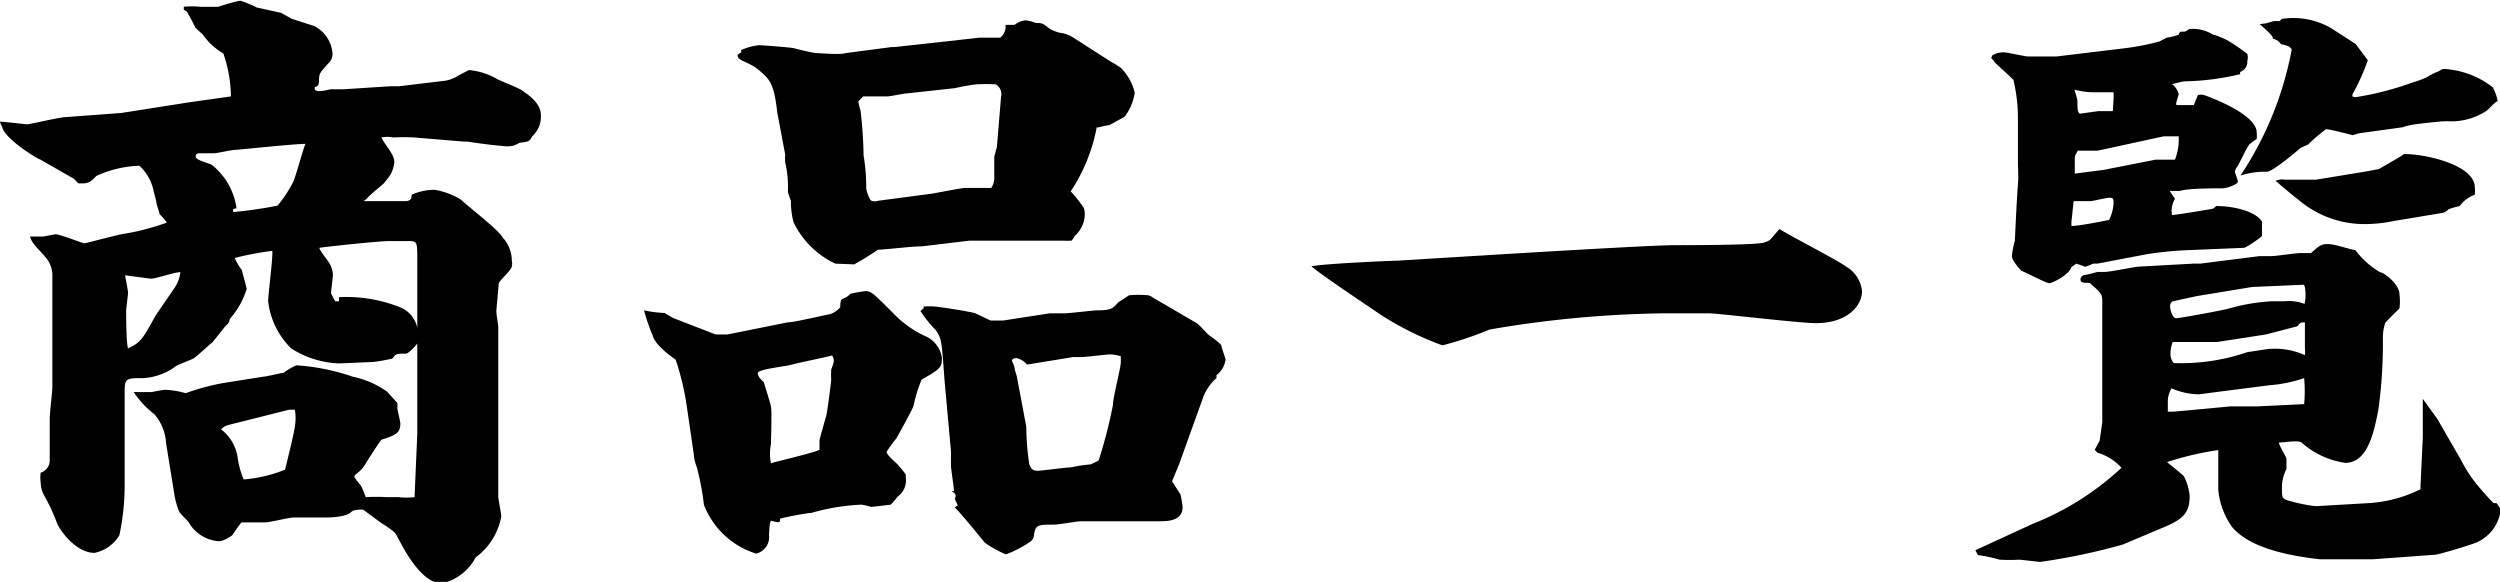
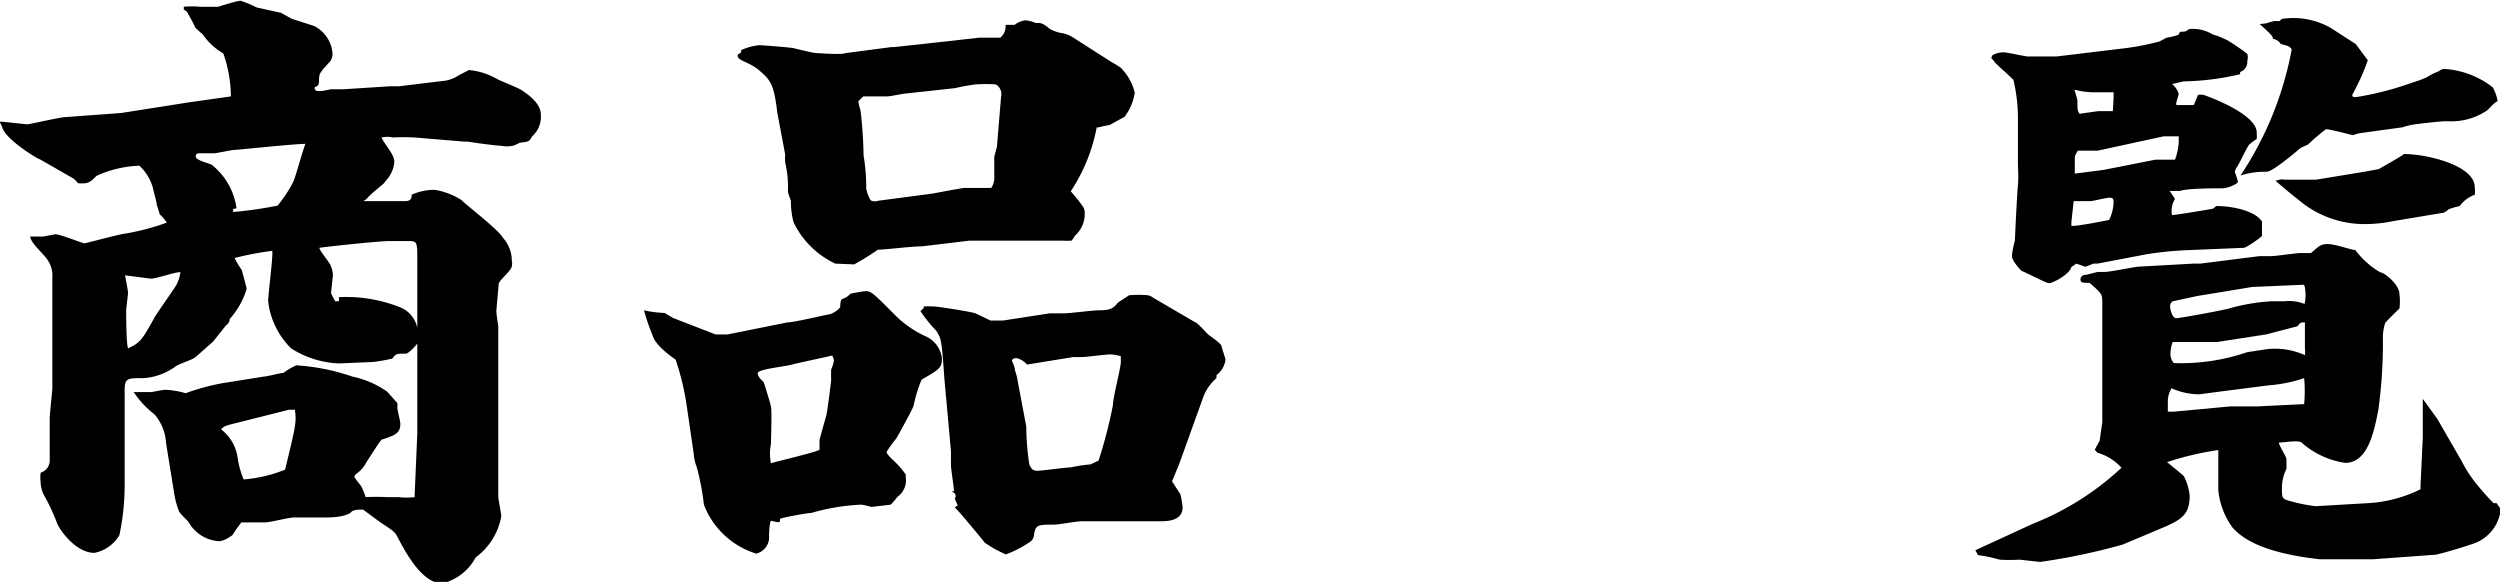
<svg xmlns="http://www.w3.org/2000/svg" viewBox="0 0 66.38 15.45">
  <defs>
    <style>.cls-1{isolation:isolate;}</style>
  </defs>
  <g id="レイヤー_2" data-name="レイヤー 2">
    <g id="header">
      <g class="cls-1">
        <path d="M0,3.23c.09,0,.67.07.73.07s.82-.18,1-.19L3.22,3,5,2.72l1.13-.16s0-.05,0-.06a3.54,3.54,0,0,0-.2-1.08A1.72,1.72,0,0,1,5.38.91S5.22.77,5.19.74A4,4,0,0,0,5,.38.19.19,0,0,0,4.88.26V.18a2.13,2.13,0,0,1,.43,0l.48,0s.5-.16.6-.16a3.25,3.25,0,0,1,.43.18l.64.14.29.16.59.19a.89.89,0,0,1,.49.75.34.34,0,0,1-.12.25c-.21.24-.24.25-.24.46s-.15.11-.11.22.38,0,.44,0l.32,0,1.25-.08.23,0,1.24-.15A.94.94,0,0,0,12.18,2l.27-.14a1.83,1.83,0,0,1,.77.25c.1.05.56.23.64.29s.5.31.5.64a.7.7,0,0,1-.23.58c-.08.14-.08.14-.33.17,0,0-.15.08-.18.08a.83.83,0,0,1-.32,0c-.11,0-.72-.08-.88-.11h-.1L11,3.65a5.26,5.26,0,0,0-.56,0,.75.75,0,0,0-.31,0c.08.19.34.44.34.65a.8.8,0,0,1-.16.42l-.13.16s-.35.29-.4.35-.11.1-.13.11v0l1.11,0c.16,0,.17-.09.17-.17a1.5,1.5,0,0,1,.61-.13,1.89,1.89,0,0,1,.71.27c.16.16,1,.8,1.1,1a.91.91,0,0,1,.24.62.29.29,0,0,1,0,.14c0,.1-.35.39-.35.47s-.06.64-.06.73.05.37.05.4V10l0,1.85,0,1.33c0,.08.08.45.08.53a1.73,1.73,0,0,1-.68,1.09,1.36,1.36,0,0,1-.89.69c-.55,0-1-.88-1.19-1.24-.06-.12-.11-.16-.45-.38l-.46-.34c-.1,0-.26,0-.32.07s-.3.14-.66.14l-.86,0c-.13,0-.63.13-.75.13l-.64,0a4.15,4.15,0,0,0-.24.34s-.21.16-.36.16A1,1,0,0,1,5,13.85s-.21-.21-.24-.26a2.08,2.08,0,0,1-.13-.46l-.22-1.36A1.28,1.28,0,0,0,4.1,11a2.42,2.42,0,0,1-.55-.59l.48,0s.29-.06.36-.06a2.32,2.32,0,0,1,.54.09,6,6,0,0,1,1-.27L7,10c.08,0,.46-.1.53-.1a1.53,1.53,0,0,1,.34-.2l0,0A5.68,5.68,0,0,1,9.36,10a2.46,2.46,0,0,1,.92.4l.27.3a.69.69,0,0,1,0,.13c0,.06.08.35.08.42,0,.25-.13.3-.45.41-.07,0-.1.08-.45.61a.83.83,0,0,1-.24.29c-.08.06-.08.08-.08.11a2.35,2.35,0,0,0,.16.21s.05.06.14.32a5,5,0,0,1,.56,0l.31,0a1.94,1.94,0,0,0,.43,0l0-.06.07-1.63,0,0,0-1.7,0-1.65V6.9c0-.46,0-.5-.23-.5l-.51,0c-.26,0-1.59.14-1.86.18,0,.06.21.32.24.37a.65.65,0,0,1,.12.36s-.05.45-.05.47S8.9,8,8.9,8H9l0-.11a3.86,3.86,0,0,1,1.65.28.75.75,0,0,1,.44.77c0,.05,0,.13,0,.16s-.24.29-.31.29c-.25,0-.27,0-.36.13a5,5,0,0,1-.5.09L9,9.65a2.53,2.53,0,0,1-1.27-.4A2.09,2.09,0,0,1,7.12,8c0-.2.13-1.15.11-1.34a8.55,8.55,0,0,0-1,.19,2,2,0,0,0,.19.32s.13.48.13.5a2.14,2.14,0,0,1-.45.8s0,.11-.1.17l-.35.44c-.08.06-.42.38-.5.43s-.43.17-.49.22a1.61,1.61,0,0,1-.85.31c-.45,0-.5,0-.5.35v.27c0,.13,0,.4,0,.56l0,1.65a6.4,6.4,0,0,1-.14,1.34,1,1,0,0,1-.66.47c-.5,0-.93-.61-1-.8a5,5,0,0,0-.33-.71.77.77,0,0,1-.1-.36.92.92,0,0,1,0-.26.34.34,0,0,0,.24-.35c0-.18,0-.93,0-1.08s.07-.72.07-.83V9.12l0-.19,0-1.55a.75.75,0,0,0-.19-.56C1.12,6.71.82,6.45.8,6.28h.35l.32-.06c.13,0,.72.24.77.24s.91-.24,1.1-.26a6.28,6.28,0,0,0,1.09-.29,1.3,1.3,0,0,0-.19-.22,2.58,2.58,0,0,0-.08-.26c0-.08-.09-.37-.09-.4A1.25,1.25,0,0,0,3.7,4.4a3,3,0,0,0-1.14.27c-.14.15-.21.2-.38.2s-.07,0-.23-.13l-.89-.51c-.05,0-.92-.53-1-.85L0,3.25Zm4.75,4c-.11,0-.62.17-.74.17l-.69-.09v0s.08.41.08.46-.05.42-.05.48,0,.87.05,1c.34-.16.38-.24.72-.85.08-.13.46-.67.53-.78a.92.92,0,0,0,.14-.4ZM6.19,5.55l0,.08a11.17,11.17,0,0,0,1.18-.17,3.37,3.37,0,0,0,.42-.64c.07-.16.26-.87.32-1l0,0c-.29,0-1.6.14-1.87.16-.1,0-.48.09-.56.09l-.4,0s-.1,0-.08.1.4.17.44.22a1.78,1.78,0,0,1,.64,1.14Zm.13,5.67c-.32.08-.35.08-.45.18a1.15,1.15,0,0,1,.44.75,2.27,2.27,0,0,0,.16.58,3.71,3.71,0,0,0,1.1-.26c.27-1.12.31-1.25.26-1.59,0,0,0,0-.16,0Z" />
        <path d="M20.91,8.56c.18,0,1-.2,1.14-.22a.68.68,0,0,0,.26-.18c0-.06,0-.19.05-.22a.5.5,0,0,0,.22-.14,3.55,3.55,0,0,1,.4-.07c.16,0,.22.07.82.67a2.74,2.74,0,0,0,.78.53.74.74,0,0,1,.43.58c0,.25-.05.29-.54.57a3.77,3.77,0,0,0-.21.68c0,.06-.42.81-.46.88a3.16,3.16,0,0,0-.26.36c0,.07.21.25.24.28a2.42,2.42,0,0,1,.27.32v.08a.53.53,0,0,1-.22.51,1.81,1.81,0,0,1-.18.21l-.51.06s-.22-.06-.27-.06a5.57,5.57,0,0,0-1.33.22c-.11,0-.63.1-.74.13s-.08,0-.09.08-.18,0-.23,0-.06.34-.06.39a.45.45,0,0,1-.34.48,2.17,2.17,0,0,1-1.39-1.3,6.84,6.84,0,0,0-.19-1,1.13,1.13,0,0,1-.08-.35l-.19-1.3a6.92,6.92,0,0,0-.29-1.2c-.08-.06-.53-.36-.61-.64a5.34,5.34,0,0,1-.23-.67,3.07,3.07,0,0,0,.55.07s.19.12.24.14L19,8.88l.32,0ZM19.68,1.39l0-.06a1.51,1.51,0,0,1,.48-.13c.07,0,.85.06.92.08s.52.13.6.13.66.05.77,0l1.22-.16h.08l1.9-.21L26,1h.56a.39.39,0,0,0,.14-.34l.24,0a.56.56,0,0,1,.29-.12.87.87,0,0,1,.27.07c.16,0,.18,0,.38.16a1.09,1.09,0,0,0,.26.1A.81.81,0,0,1,28.5,1l1,.64a3,3,0,0,1,.26.16,1.42,1.42,0,0,1,.37.66,1.38,1.38,0,0,1-.27.64l-.4.22a2.3,2.3,0,0,0-.28.06.15.15,0,0,1-.06,0,4.61,4.61,0,0,1-.69,1.7,4,4,0,0,1,.32.4.27.27,0,0,1,.05.14.77.77,0,0,1-.26.64.5.5,0,0,1-.09.13,2.24,2.24,0,0,1-.24,0l-1.92,0-.55,0-1.25.15c-.28,0-1,.09-1.18.09a7,7,0,0,1-.63.39L22.18,7a2.32,2.32,0,0,1-1.11-1.1A2.18,2.18,0,0,1,21,5.33s-.08-.21-.08-.24a2.82,2.82,0,0,0-.07-.77.86.86,0,0,1,0-.21L20.64,3c-.09-.78-.19-.88-.48-1.13s-.61-.25-.57-.42Zm2.08,10.55c0-.13,0-.22,0-.25s.15-.55.18-.66.13-.91.13-.95a2.62,2.62,0,0,1,0-.27,1.11,1.11,0,0,0,.07-.22s0-.1-.05-.15c-.32.08-.84.18-1.06.24s-.91.12-.91.23.14.21.16.24c.06.19.16.51.19.64s0,.91,0,1a1.29,1.29,0,0,0,0,.51C20.59,12.26,21.7,12,21.76,11.94Zm3-6.8s.79-.15.85-.15l.71,0a.49.49,0,0,0,.08-.24c0-.1,0-.5,0-.59l.07-.26.11-1.33a.3.3,0,0,0-.14-.33,4.47,4.47,0,0,0-.52,0,5,5,0,0,0-.56.1l-1.28.14c-.08,0-.44.08-.52.08s-.48,0-.64,0l-.13.13a1.75,1.75,0,0,0,.06.25,11.89,11.89,0,0,1,.08,1.19A5,5,0,0,1,23,5c0,.06.09.32.14.33a.27.27,0,0,0,.18,0Zm-.24,3a2,2,0,0,1,.31,0c.06,0,.93.13,1.07.18l.4.19h.34l1.23-.19h.38c.15,0,.77-.08.9-.08.35,0,.4-.05.54-.21l.29-.19a2.69,2.69,0,0,1,.5,0,.31.31,0,0,1,.13.06l1.13.66c.05,0,.31.3.35.33s.33.23.34.29.11.34.11.37a.61.61,0,0,1-.24.41l0,.08a1.26,1.26,0,0,0-.35.5l-.64,1.78-.19.46.22.34a2.14,2.14,0,0,1,.06.35c0,.35-.38.37-.57.37H28.71c-.11,0-.61.09-.71.09-.46,0-.51,0-.55.31a.24.24,0,0,1-.12.16,3,3,0,0,1-.62.32,2.92,2.92,0,0,1-.56-.31s-.66-.81-.8-.94v0l.08-.05-.08-.18a.11.11,0,0,0,0-.14l-.08-.06,0,0,.06,0c0-.1-.08-.58-.08-.69v-.37l-.17-1.87C25,9,25,9,24.85,8.77a3.39,3.39,0,0,1-.41-.51s.06-.06.09-.08ZM27,10l.25,1.33a6.89,6.89,0,0,0,.08,1c.06.14.11.17.22.17s.75-.09.88-.09a4.29,4.29,0,0,1,.53-.08l.21-.1a12.76,12.76,0,0,0,.38-1.47c0-.2.21-1,.21-1.14s0-.1,0-.16a1,1,0,0,0-.28-.05c-.11,0-.64.07-.75.07H28.5l-1.23.2A.53.53,0,0,0,27,9.51c-.05,0-.13,0-.13.08a.68.68,0,0,1,.08.24Z" />
-         <path d="M37.13,6.92c1.15-.07,6.23-.39,7.27-.41.38,0,2.24,0,2.44-.07s.13-.05.41-.36c.27.18,1.53.82,1.77,1a.85.85,0,0,1,.42.65c0,.39-.39.85-1.22.85-.45,0-2.42-.24-2.82-.26-.72,0-1.08,0-1.28,0a29.14,29.14,0,0,0-4.57.43,9.18,9.18,0,0,1-1.25.42,8.13,8.13,0,0,1-1.65-.82c-.29-.2-1.6-1.07-1.83-1.28C35.18,7,36.79,6.93,37.13,6.92Z" />
        <path d="M52.45,14.61l1.52-.7a7.47,7.47,0,0,0,2.36-1.49,1.37,1.37,0,0,0-.64-.4l-.07-.08.13-.24.07-.49c0-.07,0-.17,0-.21s0-.76,0-.88,0-.5,0-.58c0-.24,0-1.28,0-1.5s0-.24-.34-.53c-.17,0-.24,0-.24-.1a.13.13,0,0,1,.11-.11c.07,0,.32-.08.36-.08l.17,0c.15,0,.77-.13.9-.14L58.23,7h.19L60,6.8h.32c.11,0,.64-.08.75-.08s.24,0,.29,0c.22-.19.26-.24.45-.24s.64.16.73.16a2.19,2.19,0,0,0,.66.59c.1,0,.51.32.51.58a1.47,1.47,0,0,1,0,.38s-.38.37-.38.39a1.35,1.35,0,0,0-.06.35,12.84,12.84,0,0,1-.12,1.95c-.11.56-.27,1.41-.88,1.41a2.23,2.23,0,0,1-1.16-.54c-.08-.07-.45,0-.6,0,0,.08.2.38.2.44v.26a1.12,1.12,0,0,0-.12.51c0,.27,0,.29.24.35a4,4,0,0,0,.66.13l1.38-.08a3.57,3.57,0,0,0,1.4-.37l0-.11.06-1.26c0-.1,0-.53,0-.61s0-.07,0-.24,0-.13,0-.18l0,0,.21.29.18.25.64,1.11a3.55,3.55,0,0,0,.53.77c.09.11.24.27.32.35h.08l.11.16a1.08,1.08,0,0,1-.66.89c-.17.07-1,.32-1.09.32L63,14.85c-.21,0-1.19,0-1.4,0-1.63-.18-2.11-.61-2.32-.84a2,2,0,0,1-.38-1c0-.36,0-.87,0-1.06l0,0a8,8,0,0,0-1.36.32c.07.06.4.32.45.38a1.46,1.46,0,0,1,.15.51c0,.45-.16.61-.64.82l-1.14.48a16.49,16.49,0,0,1-2.19.46l-.55-.06a4.35,4.35,0,0,1-.53,0,3.52,3.52,0,0,0-.57-.12ZM52.9,1.47a.58.58,0,0,1,.31-.08c.09,0,.56.11.64.11l.44,0,.31,0,1.74-.21a6.62,6.62,0,0,0,1-.19L57.53,1a1.5,1.5,0,0,0,.32-.08s0-.05.06-.08l.08,0c.07,0,.11-.07.16-.07a1,1,0,0,1,.61.15c.06,0,.35.13.4.16a5.88,5.88,0,0,1,.51.35.34.34,0,0,1,0,.19.28.28,0,0,1-.19.29l0,.06A6.88,6.88,0,0,1,58,2.16c-.05,0-.29.07-.33.07l0,0a.52.52,0,0,1,.18.27c-.06.21-.08.24-.06.29h.46l.11-.27a.48.48,0,0,1,.15,0s1.41.48,1.41,1a.91.91,0,0,1,0,.17,1.72,1.72,0,0,0-.2.15c-.11.16-.22.43-.32.59a.28.28,0,0,0-.06.14s.08.21.08.26S59.16,5,59,5s-.95,0-1.11.07h-.28l.14.21a.63.63,0,0,0-.08.43c.1,0,1.06-.16,1.09-.17l.09-.07c.36,0,1,.1,1.21.41,0,0,0,.35,0,.38s-.42.32-.48.32l-1.44.06A9.27,9.27,0,0,0,57,6.75L55.69,7h-.11s-.18.08-.21.08,0,0-.24-.08L55,7.09c-.06.21-.51.43-.59.43s-.58-.27-.74-.33c0,0-.25-.26-.25-.39a2.2,2.2,0,0,1,.08-.41c0-.07.06-1.3.08-1.48s0-.49,0-.57V3.12a4.37,4.37,0,0,0-.12-1c-.19-.19-.32-.29-.49-.46a.69.69,0,0,0-.1-.12ZM55,6c.21,0,.85-.13,1-.16a1.11,1.11,0,0,0,.12-.47c0-.06,0-.12-.1-.12s-.45.09-.51.09l-.45,0L55,5.89Zm1.12-3.39,0-.16-.5,0a2,2,0,0,1-.54-.07l0,0s.08.25.08.3c0,.24,0,.27.06.34l.5-.07c.25,0,.29,0,.38,0Zm1.11,1.63.52,0a1.52,1.52,0,0,0,.1-.48s0-.11,0-.14h-.4L55.7,4l-.25,0-.28,0c-.06.11-.08.11-.08.23s0,.09,0,.38l.77-.1ZM59,10.39l-.61.08a1.83,1.83,0,0,1-.73-.16.68.68,0,0,0-.1.32v.3l.16,0,1.51-.14s.64,0,.72,0l1.23-.06a3.82,3.82,0,0,0,0-.69,3.74,3.74,0,0,1-.93.19Zm1.17-1.51-1.3.2c-.17,0-1,0-1.18,0a.91.91,0,0,0-.06.32.35.35,0,0,0,.09.24,5.39,5.39,0,0,0,1.95-.29l.53-.08a1.93,1.93,0,0,1,1,.16.69.69,0,0,0,0-.18V8.56c-.1,0-.13,0-.19.1Zm1-1.32-1.37.06-1.46.24L57.69,8a.15.15,0,0,0-.07.13c0,.11.07.32.16.32s1.24-.21,1.41-.26A5.16,5.16,0,0,1,60.3,8l.35,0a1.13,1.13,0,0,1,.54.07,1.09,1.09,0,0,0,0-.48Zm-1-6.94s.19-.06.22-.06l.14,0S60.58.5,60.6.5a2,2,0,0,1,1.3.25l.65.42.32.43a5.73,5.73,0,0,1-.41.91c0,.05,0,.07.09.07a8.17,8.17,0,0,0,1.51-.39,2.92,2.92,0,0,0,.38-.14,1.59,1.59,0,0,1,.32-.16.25.25,0,0,1,.13-.06,2.33,2.33,0,0,1,1.3.49,1.32,1.32,0,0,1,.13.37c-.07,0-.26.24-.31.26a1.7,1.7,0,0,1-1,.27l-.09,0c-.13,0-.63.06-.79.08a1.87,1.87,0,0,0-.34.08l-1.16.16-.16.05s-.6-.16-.71-.16a5.11,5.11,0,0,0-.48.41s-.19.08-.21.1-.72.62-.88.62a2.16,2.16,0,0,0-.7.1,9,9,0,0,0,1.36-3.35c-.06-.08-.08-.09-.29-.14a.3.3,0,0,0-.21-.14c0-.05,0-.08-.35-.39Zm.36,4.15a.35.35,0,0,1,.13,0h.63l.21,0,1.28-.21.38-.07c.1-.06.59-.33.67-.4.63,0,1.88.31,1.88.88a.83.83,0,0,1,0,.2.87.87,0,0,0-.4.3s-.26.06-.31.1a.32.32,0,0,1-.13.08l-1.32.22a3.72,3.72,0,0,1-.76.08A2.7,2.7,0,0,1,61,5.28c-.09-.06-.5-.41-.58-.48Z" />
      </g>
    </g>
  </g>
</svg>